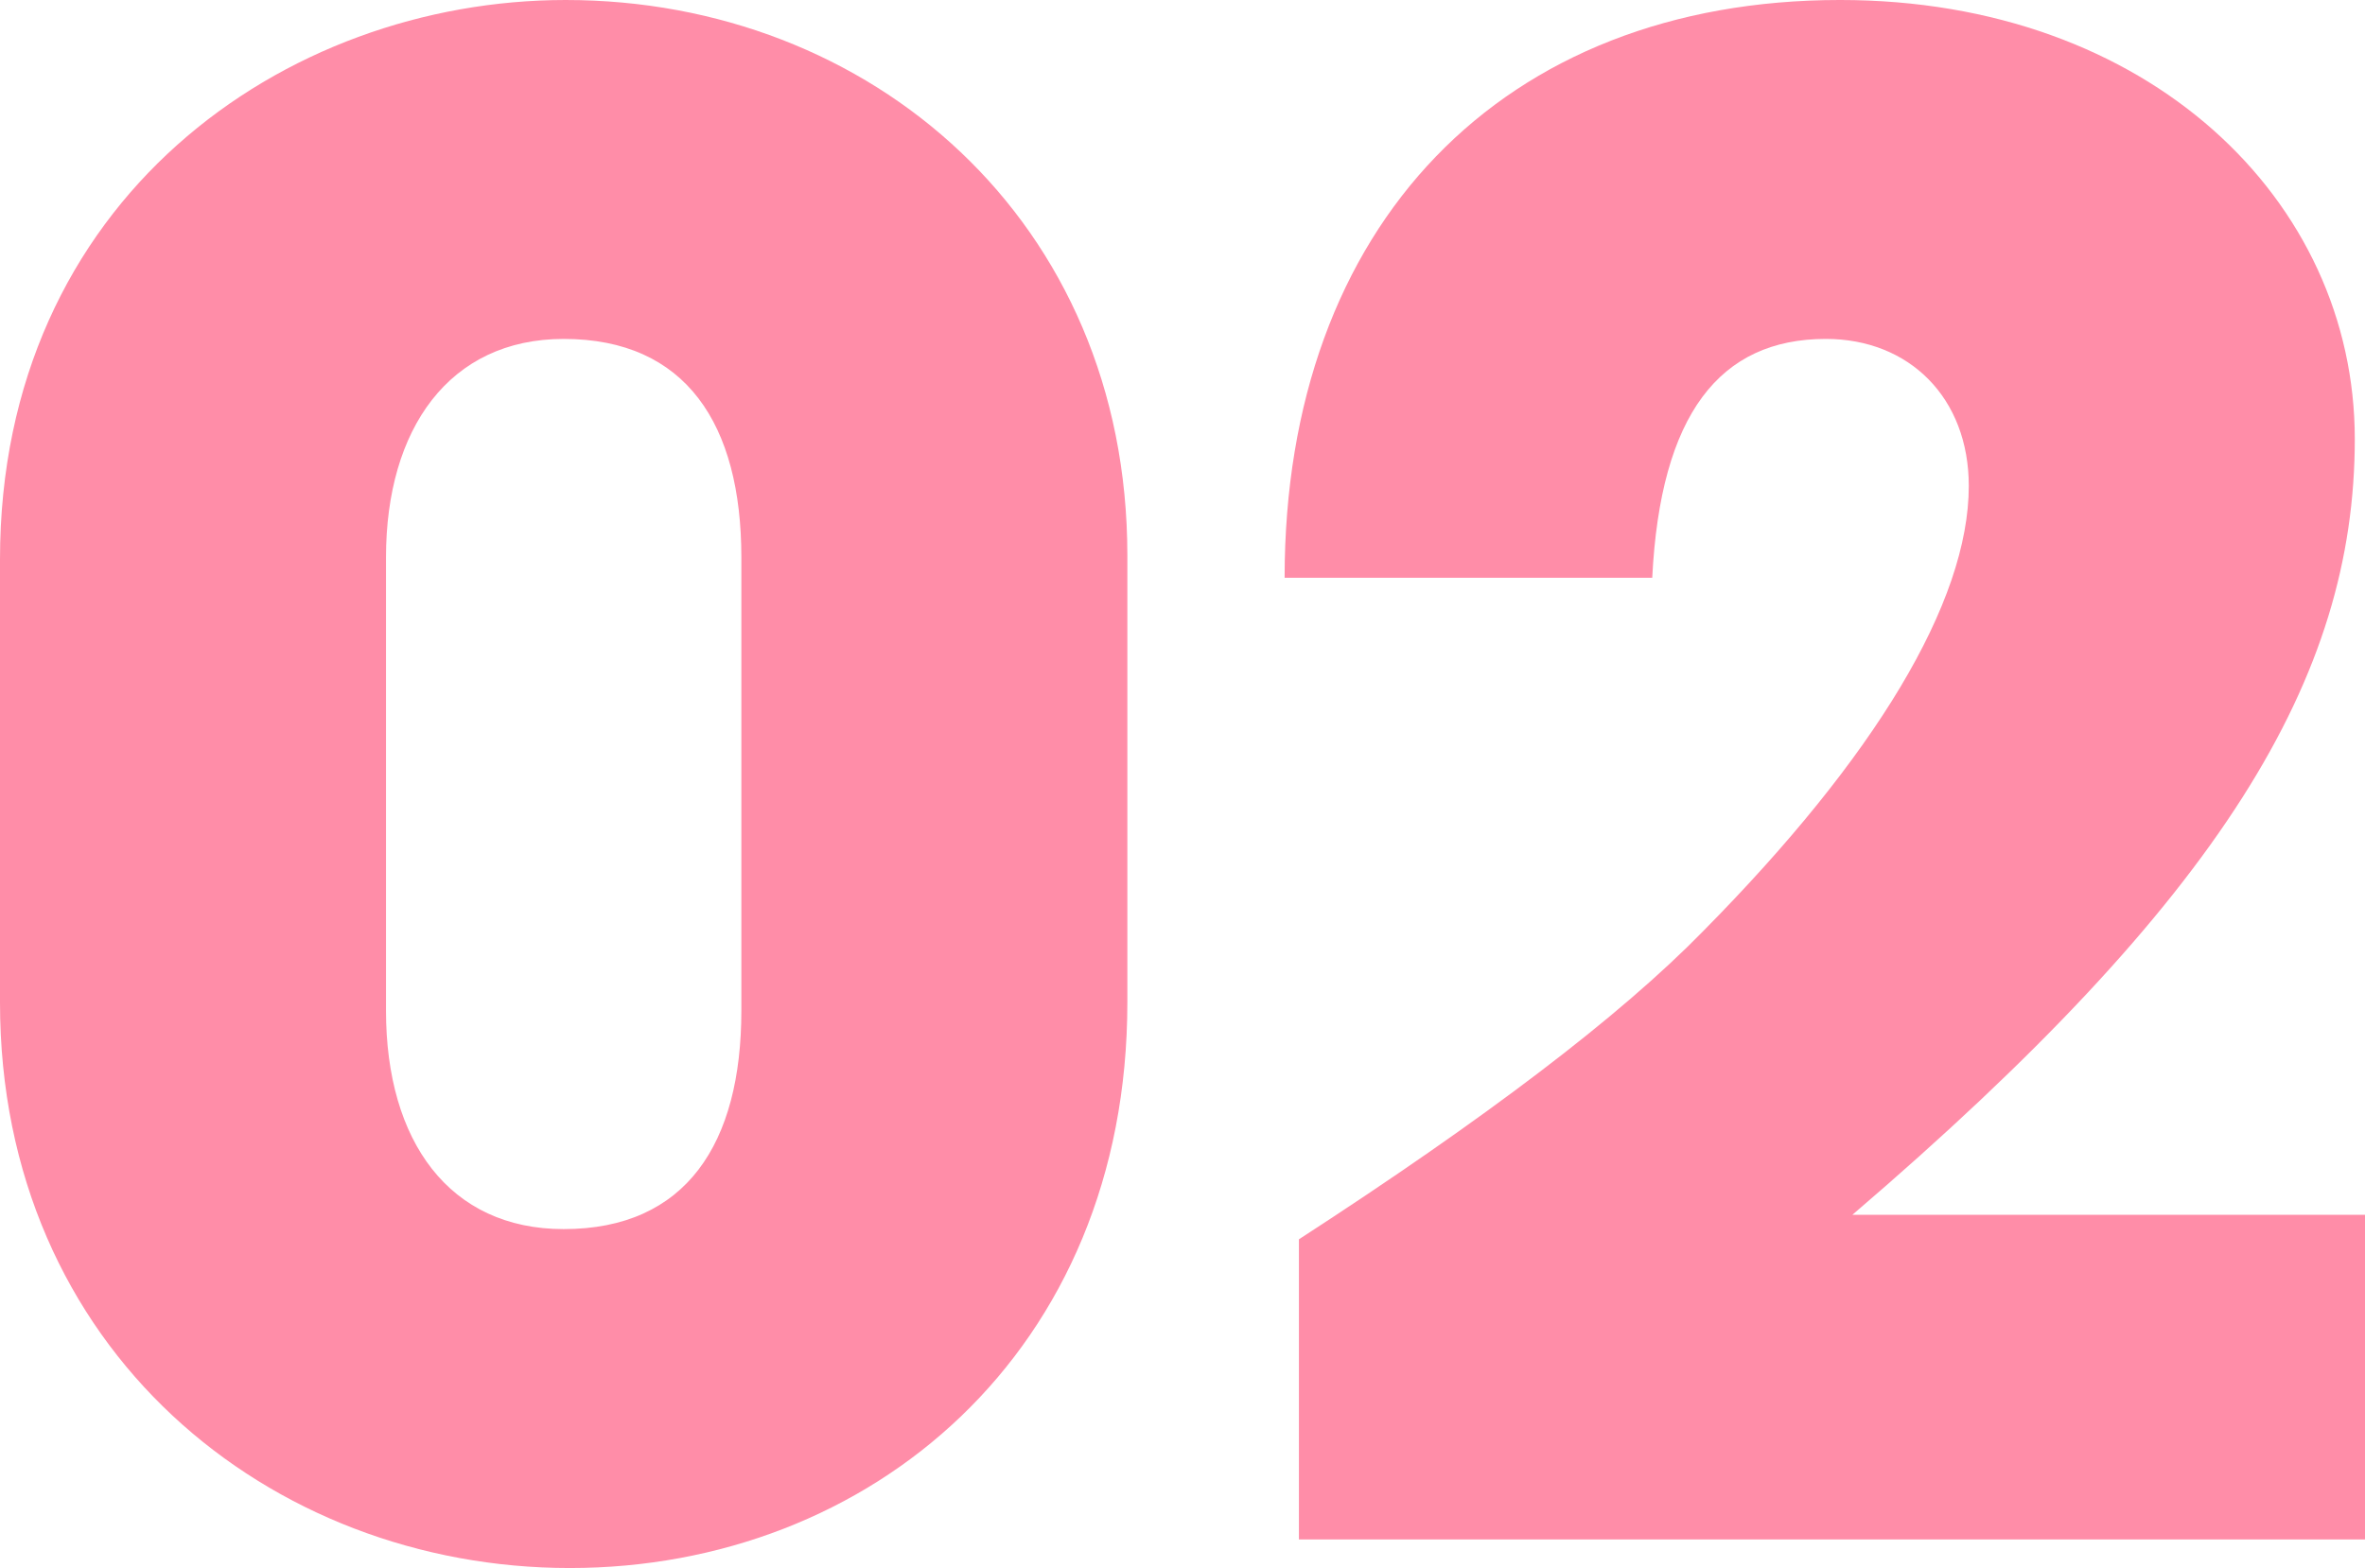
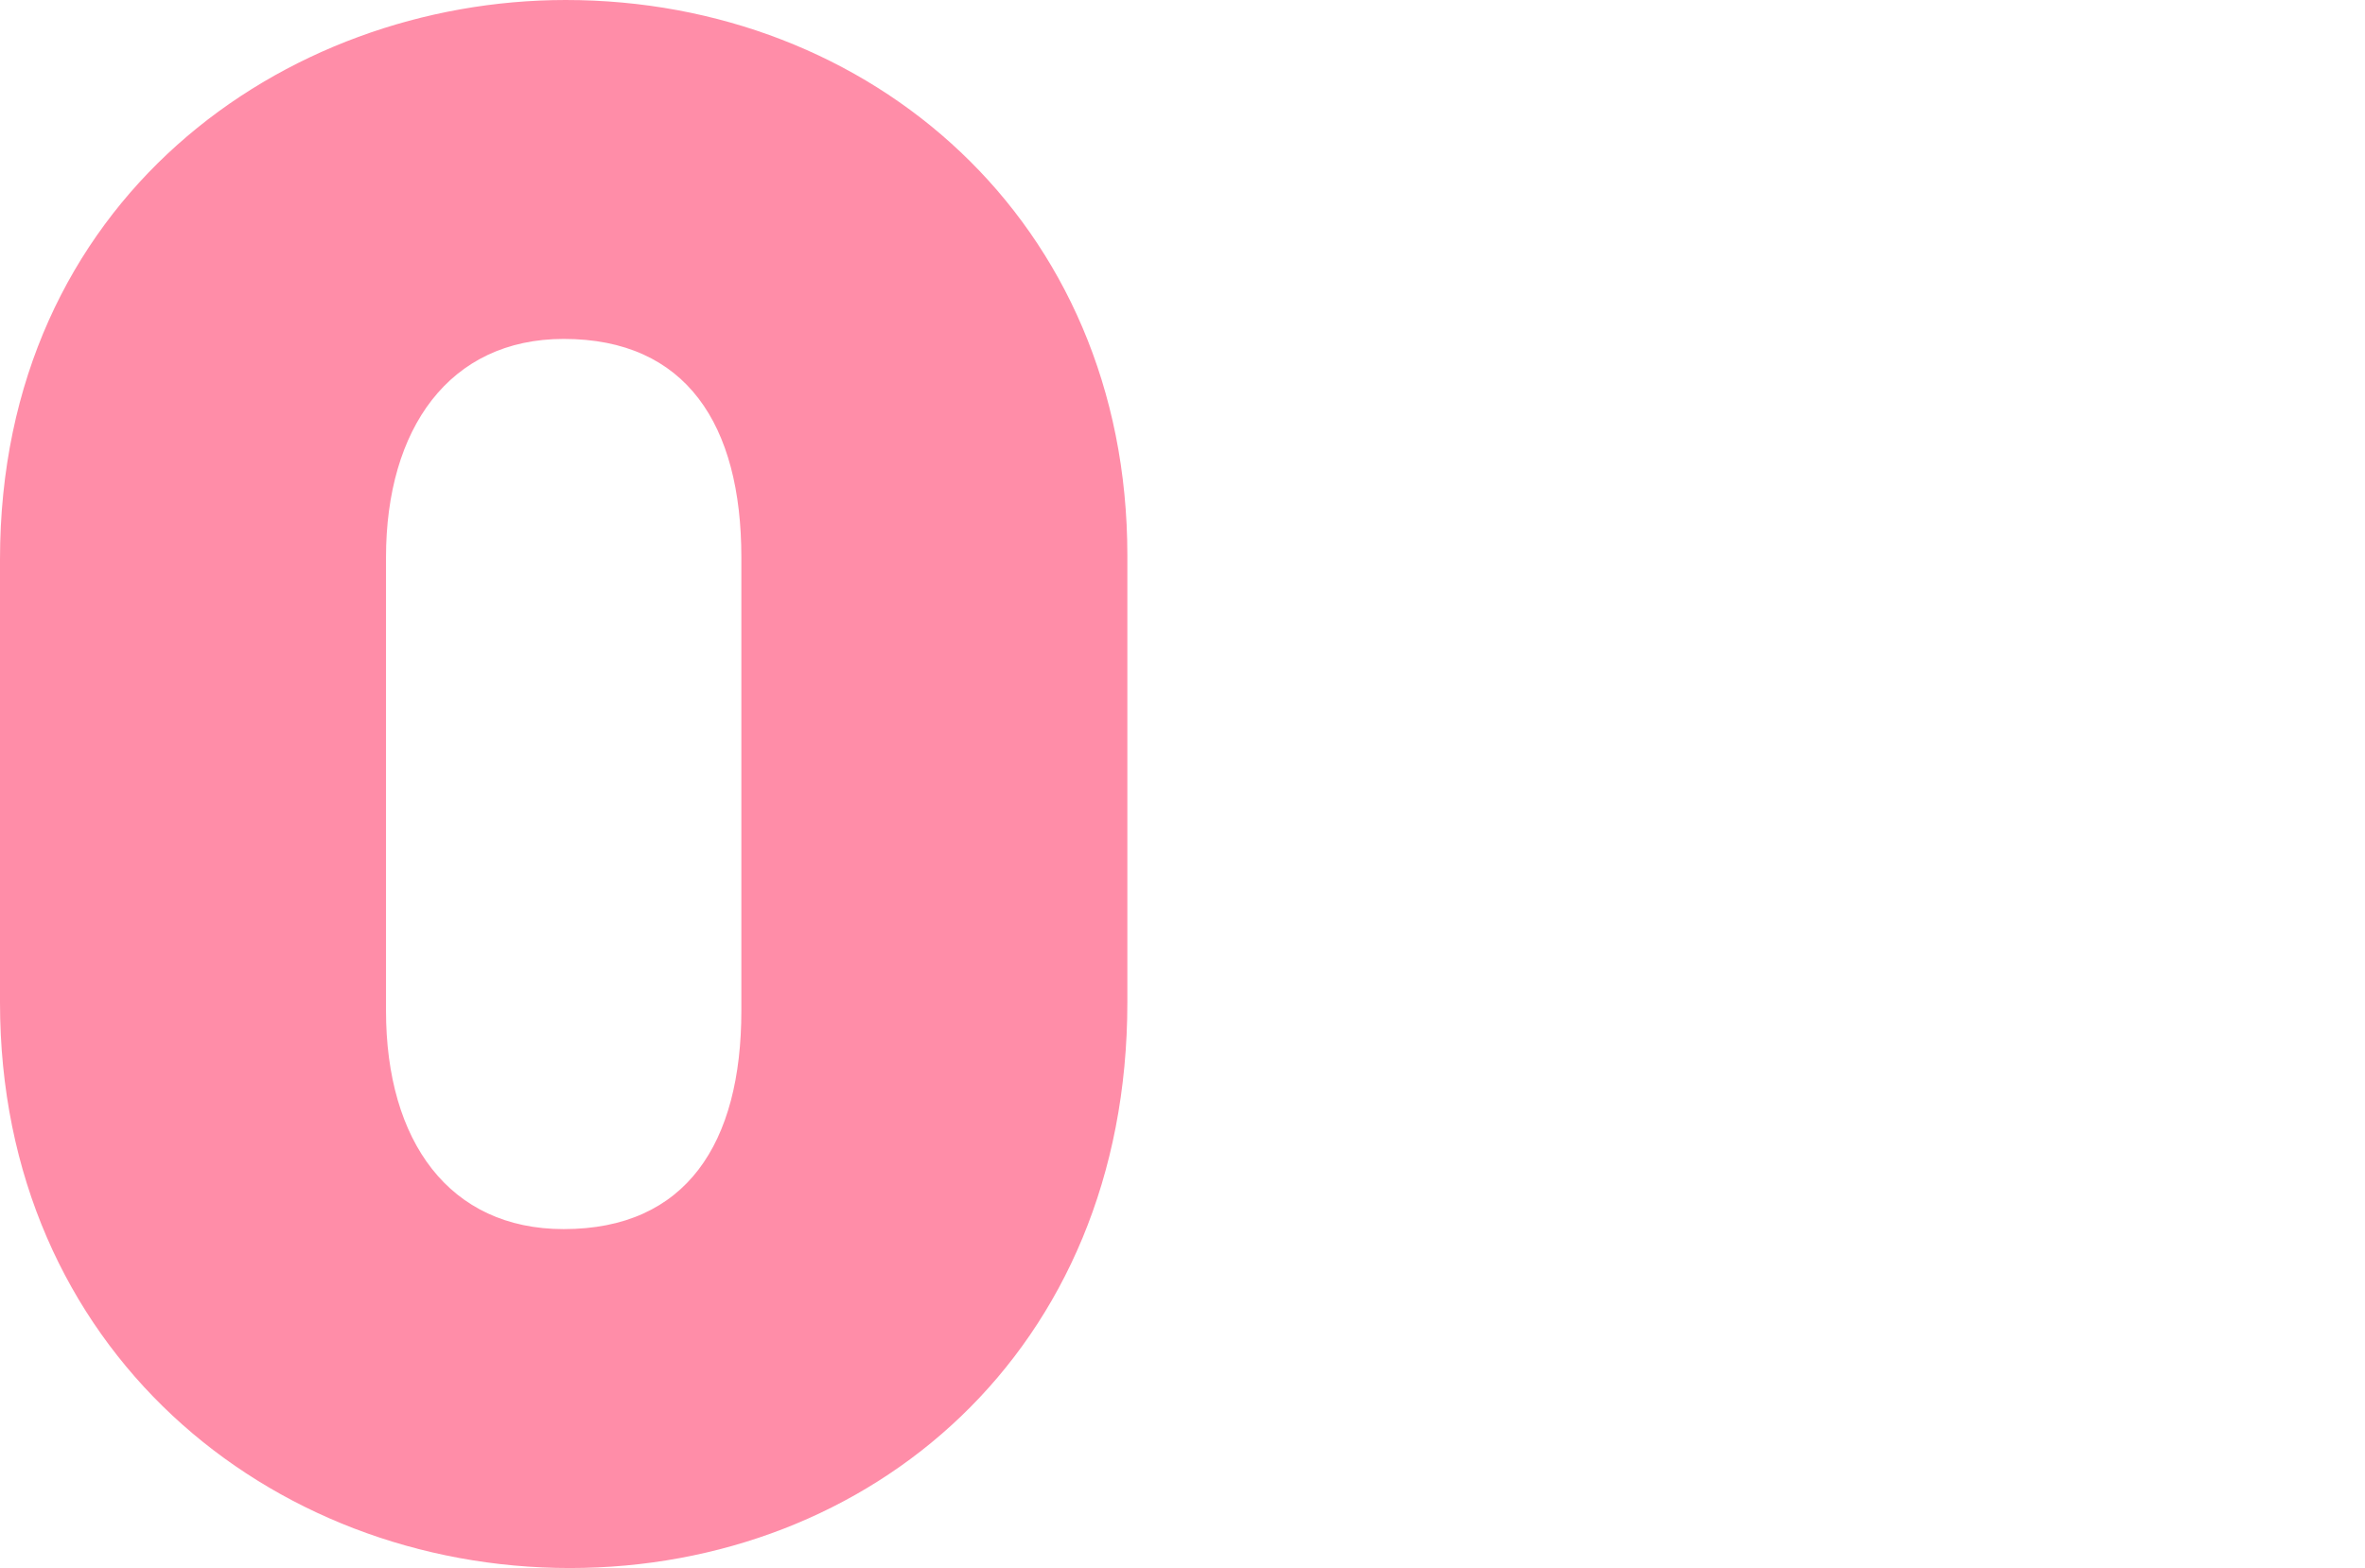
<svg xmlns="http://www.w3.org/2000/svg" id="_レイヤー_2" data-name="レイヤー_2" viewBox="0 0 34.74 23.04">
  <defs>
    <style>
      .cls-1 {
        fill: #ff8da8;
      }
    </style>
  </defs>
  <g id="text">
    <g>
      <path class="cls-1" d="M16.56,14.73c0,5.13-3.78,8.31-8.19,8.31S0,19.83,0,14.73v-6.51C0,2.94,4.17,0,8.31,0c4.47,0,8.25,3.24,8.25,8.16v6.57ZM10.89,8.19c0-1.95-.81-3.21-2.61-3.21-1.68,0-2.61,1.32-2.61,3.21v6.66c0,1.92.93,3.21,2.61,3.21,1.8,0,2.61-1.26,2.61-3.21v-6.66Z" />
-       <path class="cls-1" d="M19.08,22.62v-4.41c2.73-1.77,4.71-3.27,5.94-4.53,2.52-2.55,3.9-4.83,3.9-6.54,0-1.29-.87-2.16-2.1-2.16-1.56,0-2.43,1.11-2.55,3.51h-5.4c0-5.19,3.21-8.49,8.16-8.49,4.53,0,7.56,2.94,7.56,6.45s-1.95,6.75-7.38,11.4h7.53v4.77h-15.66Z" />
    </g>
  </g>
</svg>